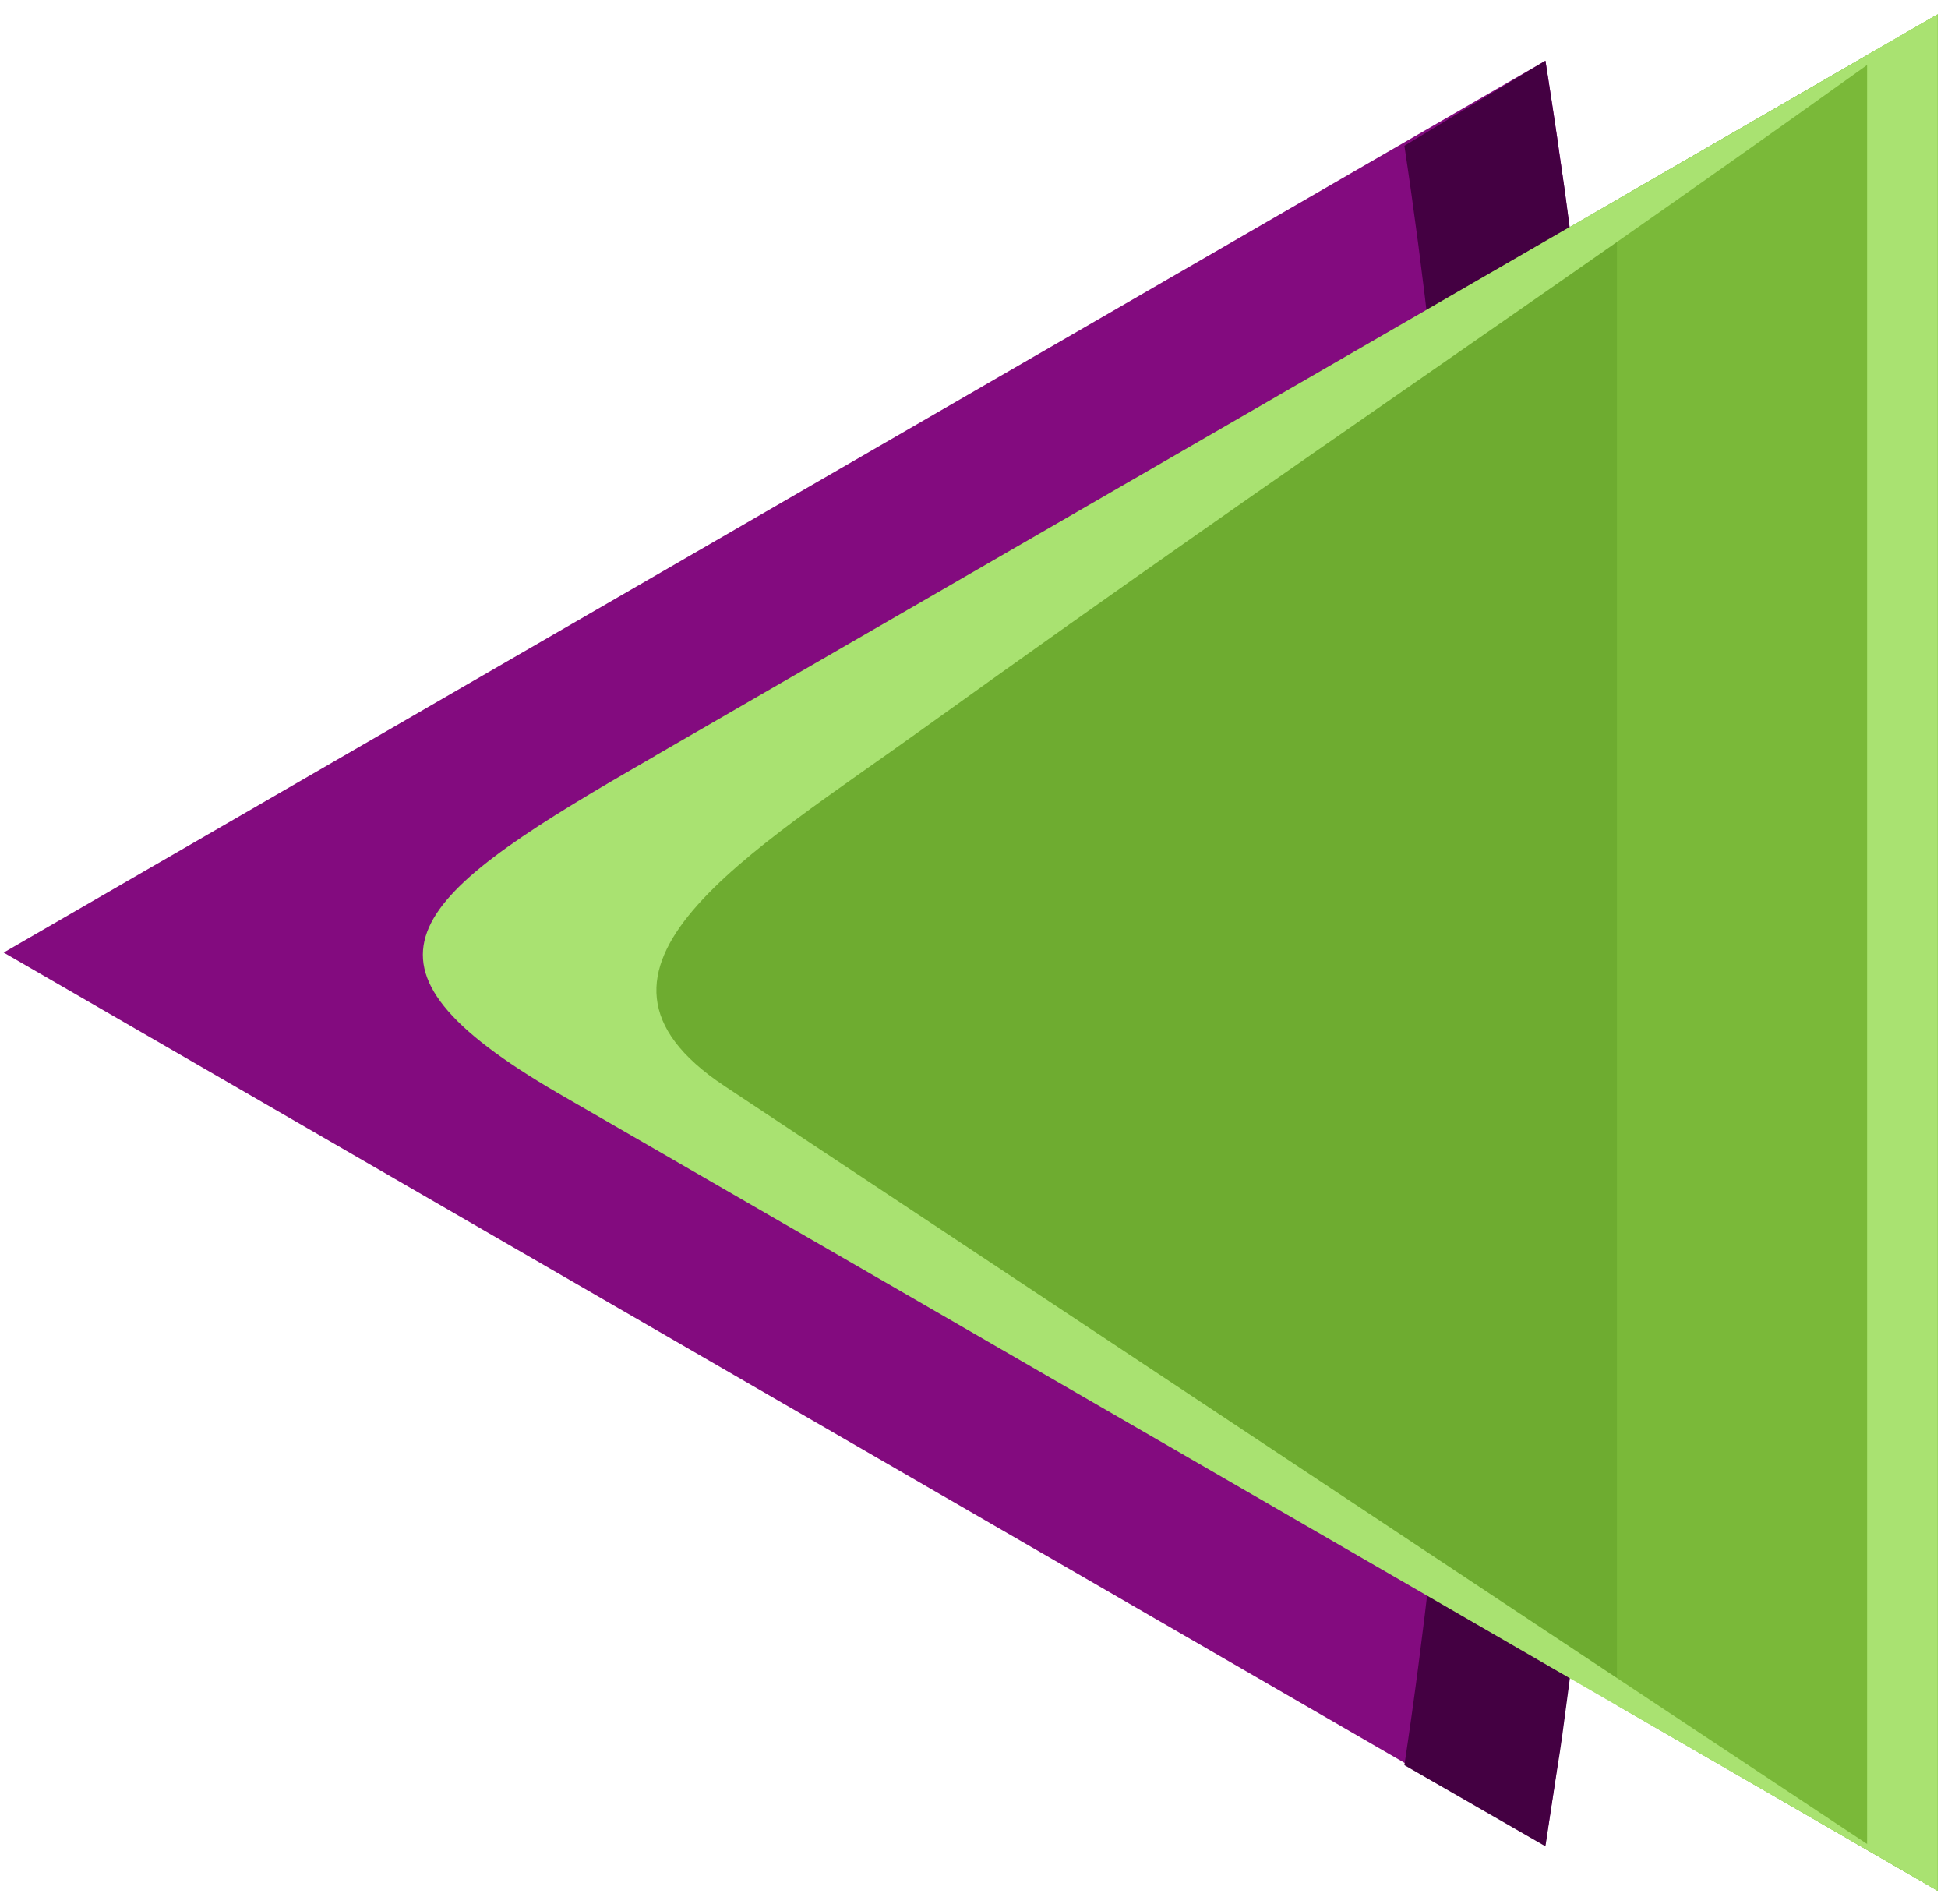
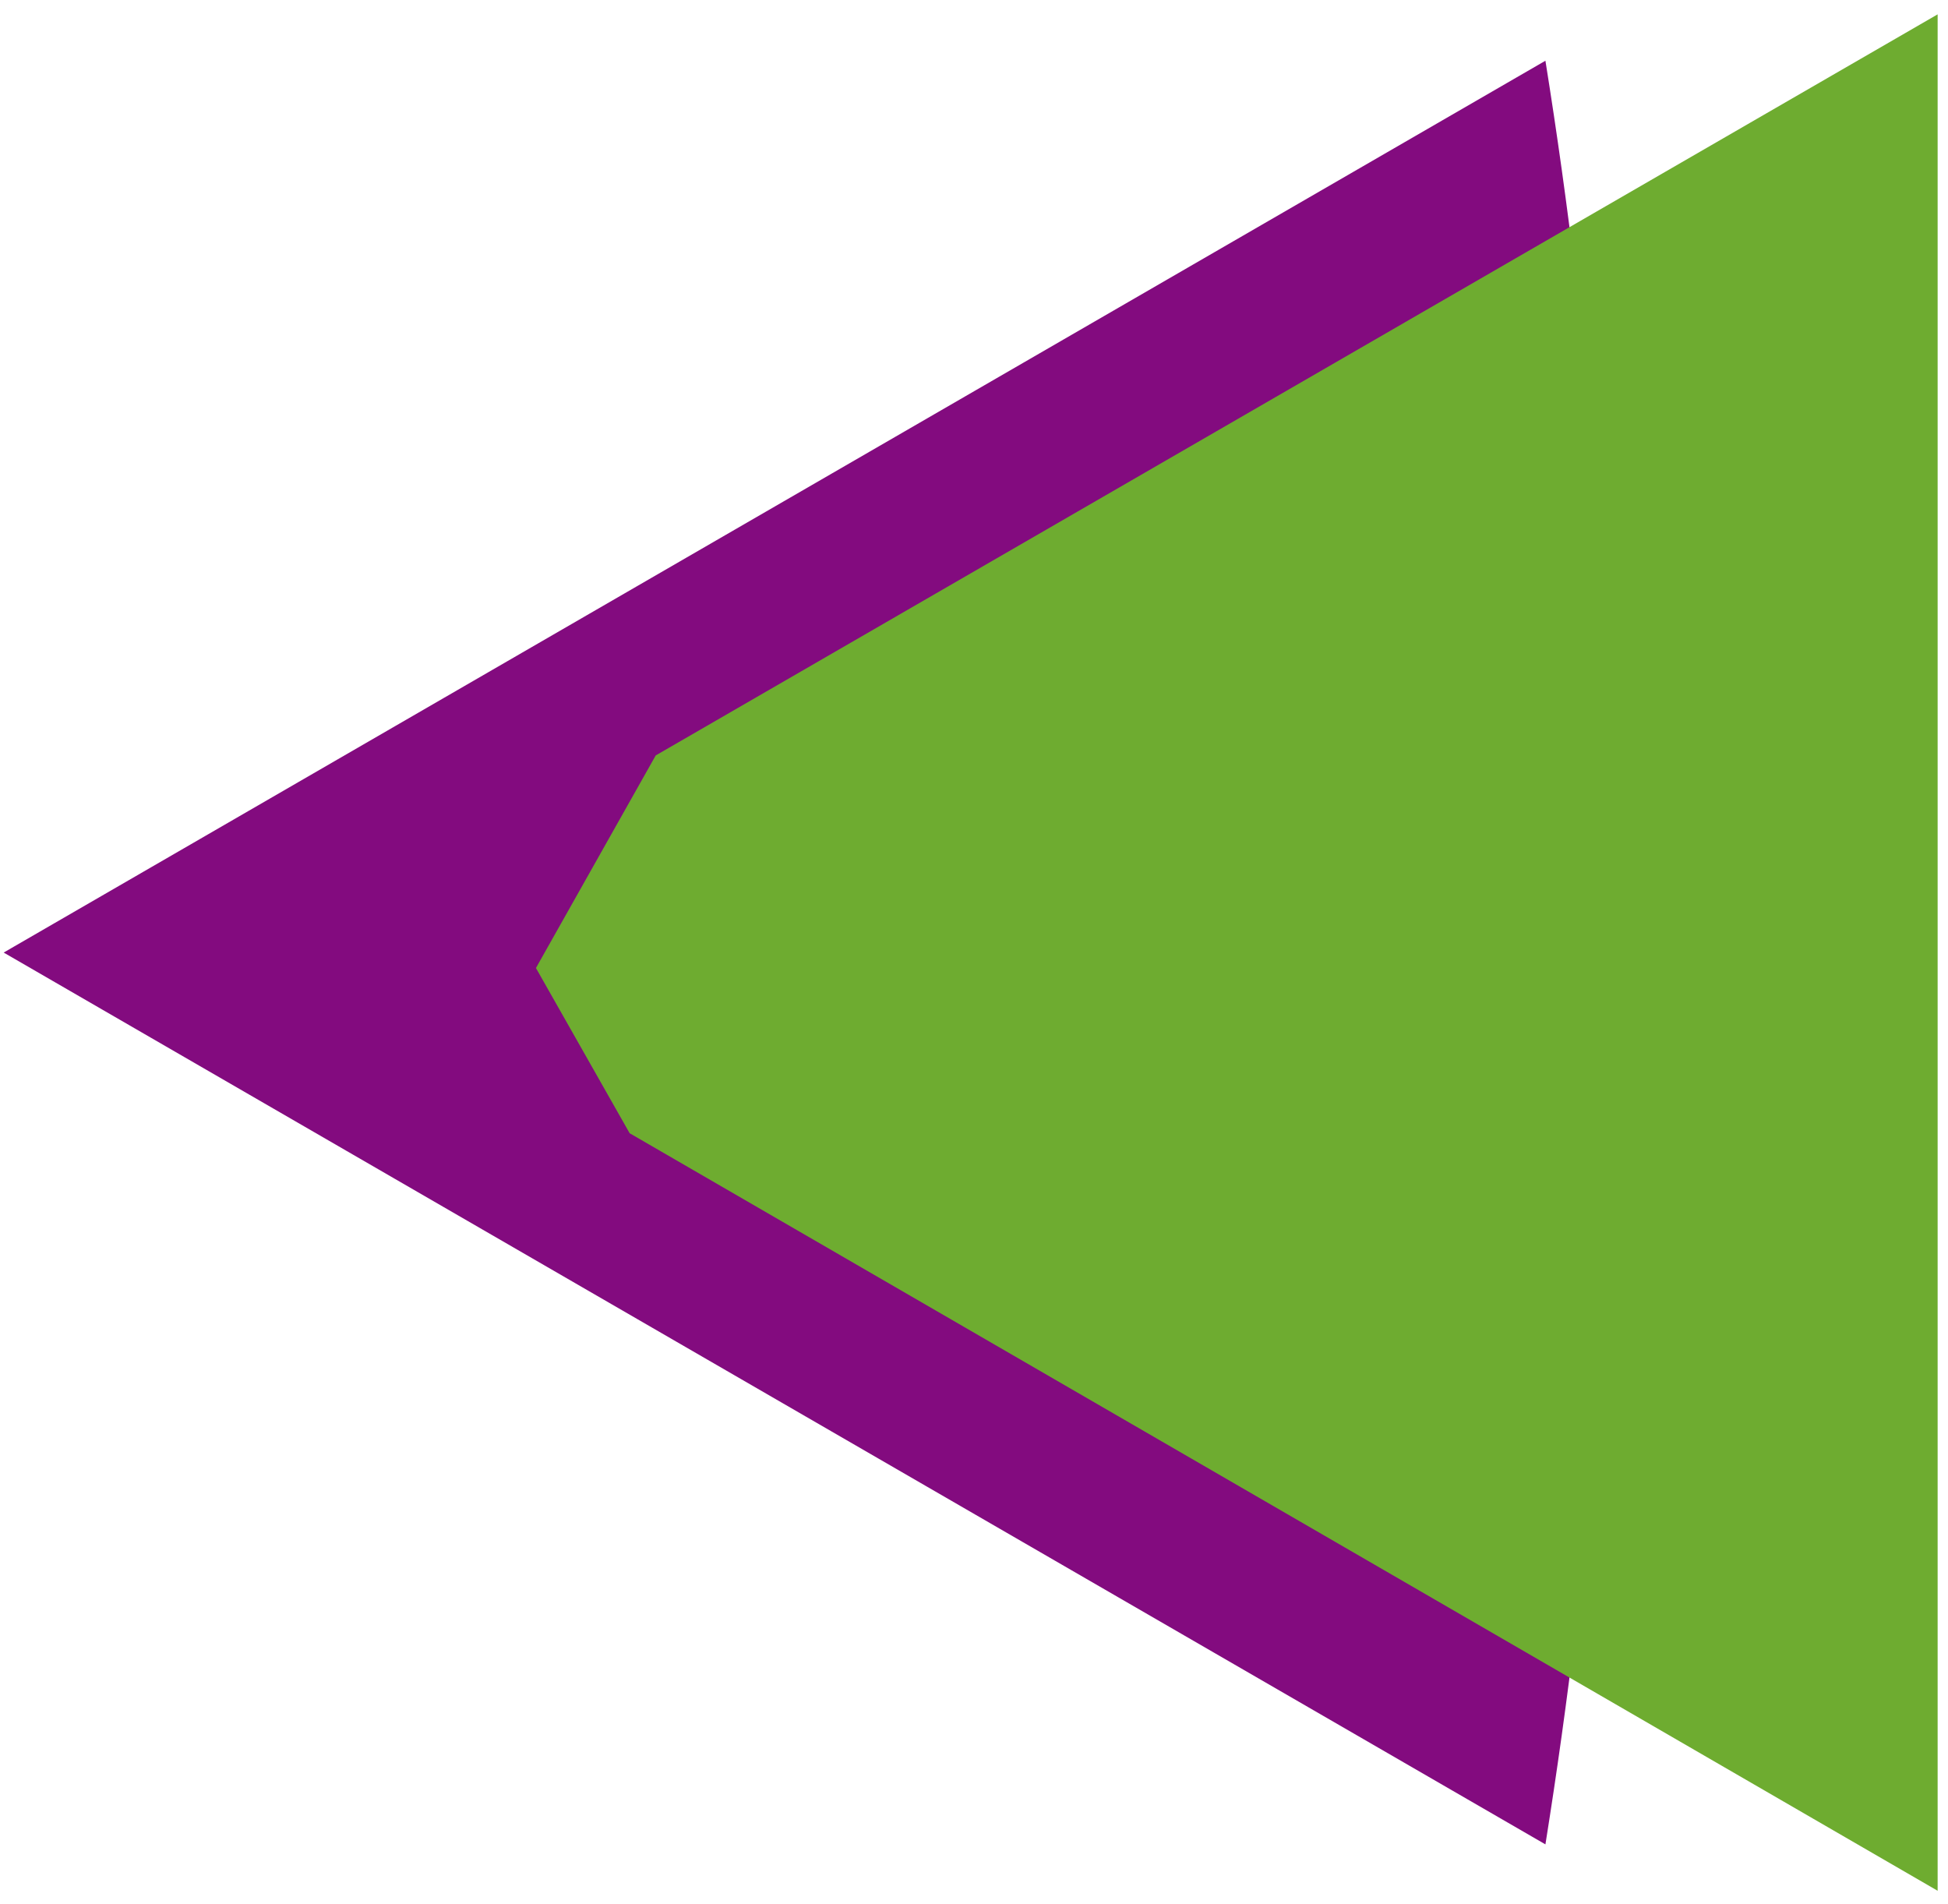
<svg xmlns="http://www.w3.org/2000/svg" width="88" height="86" viewBox="0 0 88 86" fill="none">
  <path fill-rule="evenodd" clip-rule="evenodd" d="M69.814 2.743C71.909 15.834 73 29.319 73 43.022C73 56.725 71.909 70.166 69.814 83.301L0.166 43.022L69.814 2.743Z" fill="#830B7F" />
-   <path fill-rule="evenodd" clip-rule="evenodd" d="M69.814 2.743C69.989 3.877 70.163 5.012 70.338 6.19C70.469 7.194 70.643 8.197 70.774 9.245C70.905 10.248 71.036 11.209 71.167 12.212C71.342 13.478 71.473 14.743 71.603 16.053C71.691 16.751 71.734 17.493 71.822 18.191C71.996 19.762 72.127 21.333 72.258 22.904C72.302 23.34 72.345 23.777 72.345 24.213C72.476 26.046 72.607 27.879 72.695 29.712L72.738 30.366C72.825 32.374 72.913 34.425 72.956 36.432V36.607C73 38.745 73.044 40.883 73.044 43.066C73.044 45.204 73 47.386 72.956 49.524V49.699C72.913 51.75 72.825 53.757 72.738 55.764L72.695 56.419C72.607 58.252 72.476 60.085 72.345 61.918C72.302 62.354 72.258 62.791 72.258 63.227C72.127 64.798 71.996 66.369 71.822 67.94C71.734 68.638 71.691 69.38 71.603 70.078C71.473 71.344 71.342 72.653 71.167 73.919C71.036 74.922 70.905 75.882 70.774 76.886C70.643 77.89 70.513 78.894 70.338 79.941C70.163 81.076 69.989 82.21 69.814 83.388L63.443 79.723C65.232 67.809 66.149 55.59 66.149 43.153C66.149 30.715 65.232 18.496 63.443 6.583L69.814 2.743Z" fill="#440042" />
  <path fill-rule="evenodd" clip-rule="evenodd" d="M24.211 43.72L29.622 34.119L87.532 0.648V85.396L28.444 51.182L24.211 43.72Z" fill="#6EAC30" />
-   <path fill-rule="evenodd" clip-rule="evenodd" d="M73.043 9.027L87.532 0.648V85.396L73.043 77.017V9.027Z" fill="#7AB939" />
-   <path fill-rule="evenodd" clip-rule="evenodd" d="M28.575 34.73C50.002 22.337 66.105 13.041 87.532 0.648C69.421 13.696 59.951 19.806 41.841 32.81C33.855 38.571 24.778 43.764 32.72 49.044C51.005 61.176 69.247 73.264 87.532 85.396C65.755 72.828 46.947 61.918 25.171 49.35C15.221 43.545 18.319 40.665 28.575 34.73Z" fill="#A9E271" />
-   <path fill-rule="evenodd" clip-rule="evenodd" d="M84.346 2.481L87.532 0.648V85.396L84.346 83.519V2.481Z" fill="#A9E271" />
</svg>